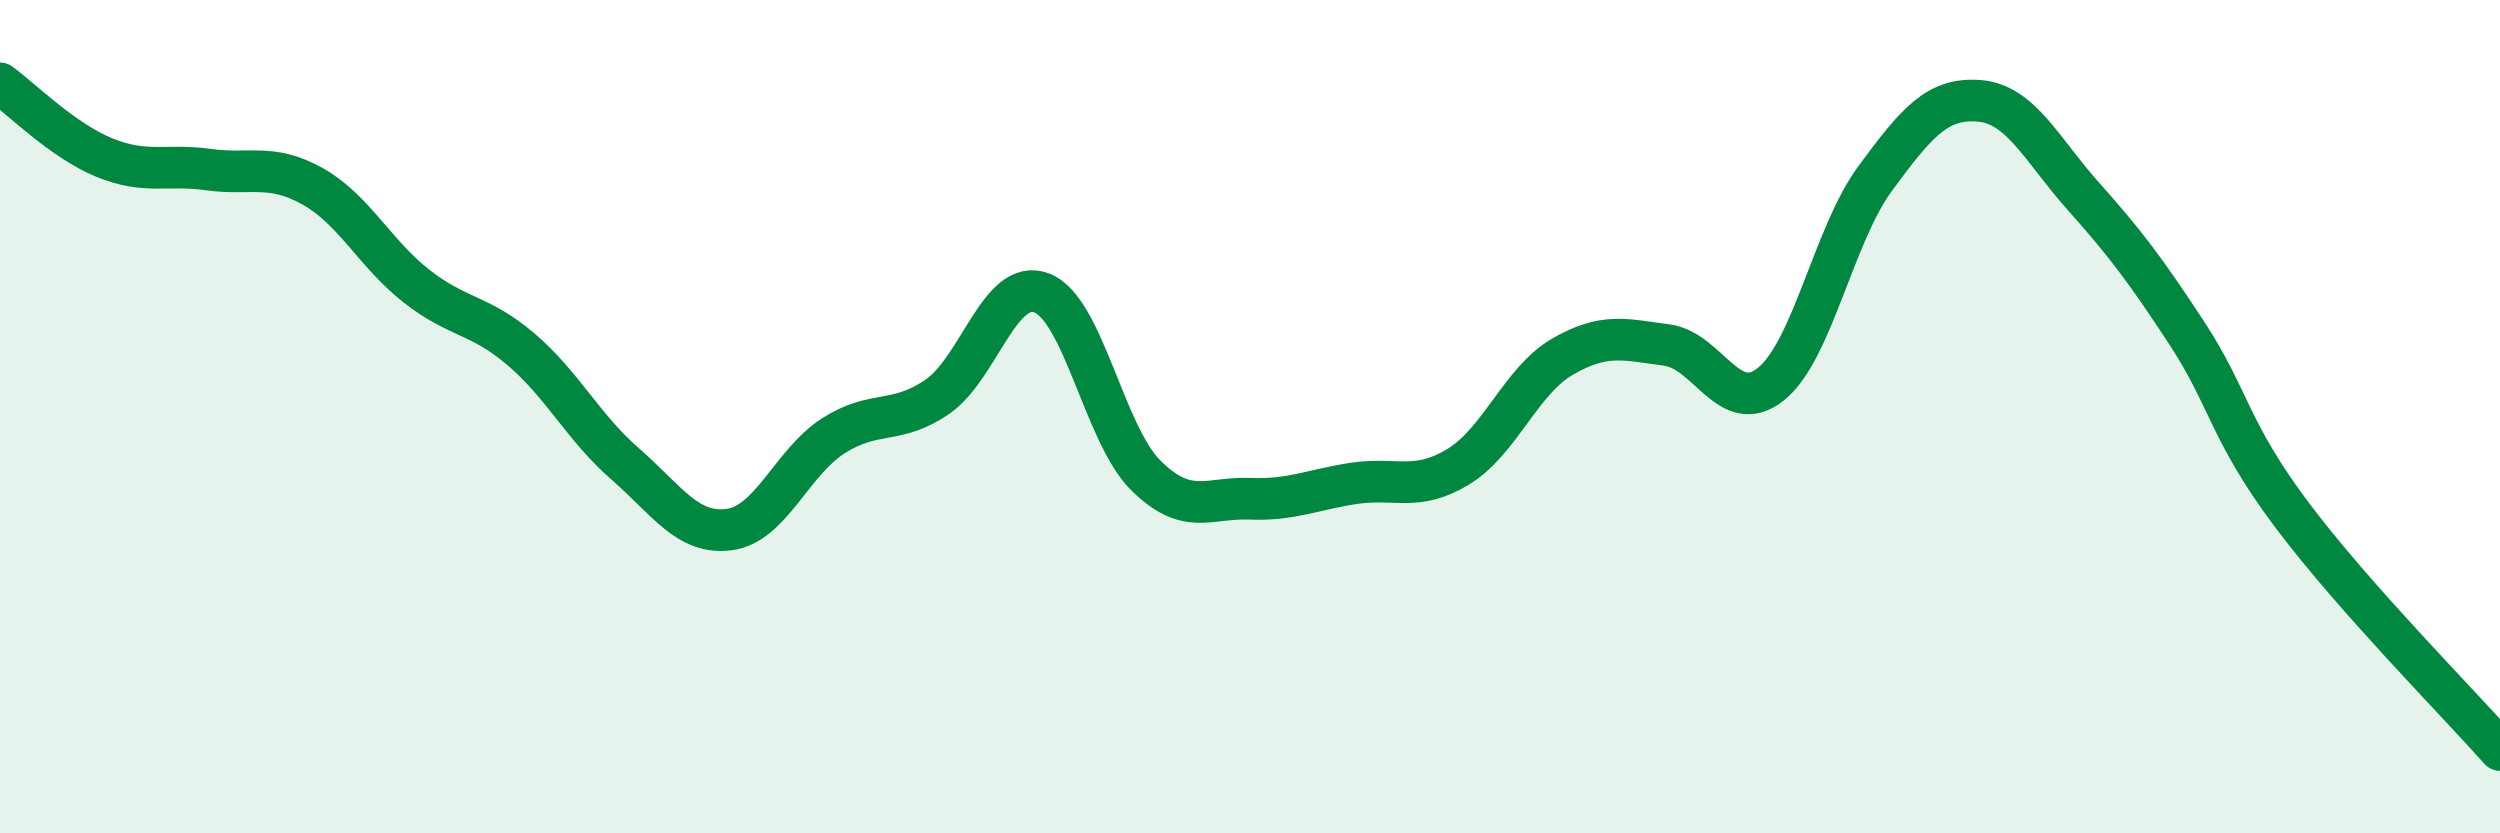
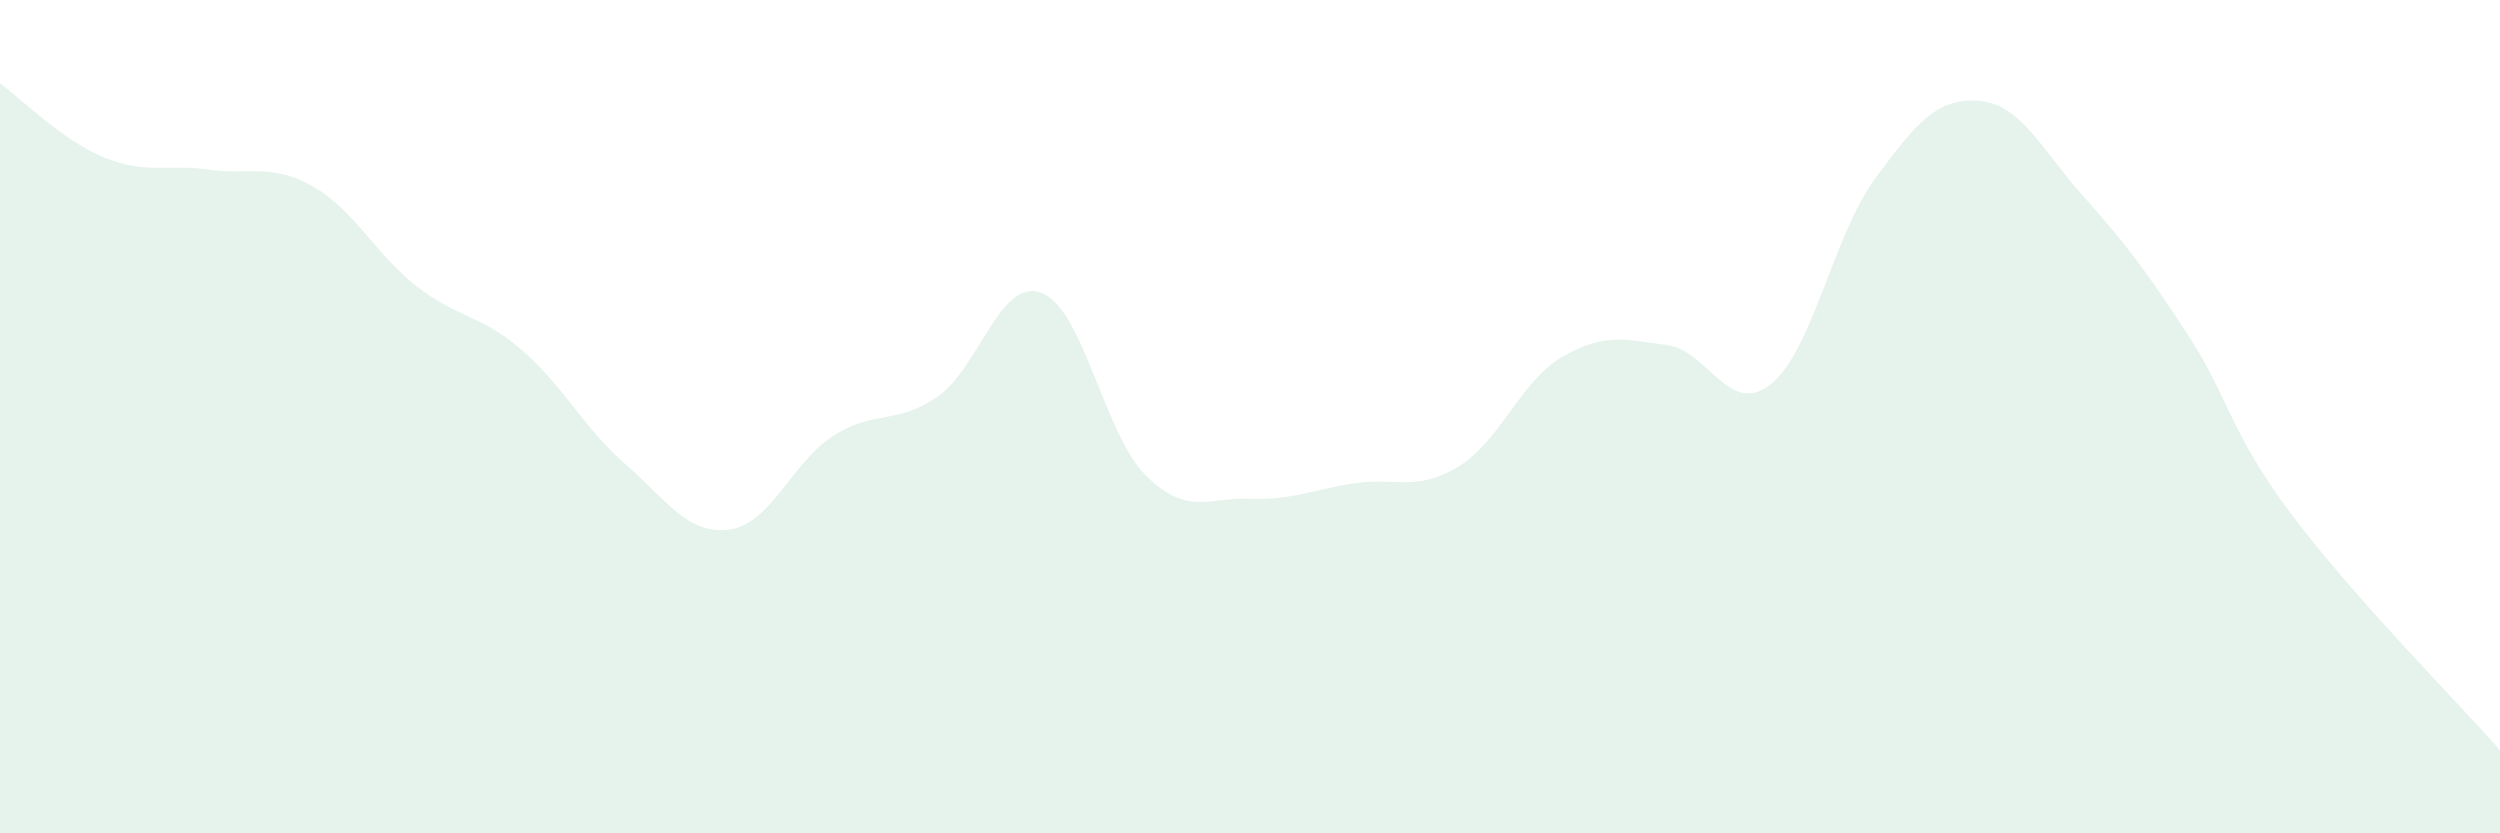
<svg xmlns="http://www.w3.org/2000/svg" width="60" height="20" viewBox="0 0 60 20">
  <path d="M 0,2 C 0.5,2.36 1.5,3.37 2.5,3.78 C 3.5,4.19 4,3.93 5,4.07 C 6,4.21 6.5,3.91 7.5,4.47 C 8.5,5.03 9,6.09 10,6.87 C 11,7.65 11.5,7.53 12.5,8.38 C 13.5,9.23 14,10.26 15,11.13 C 16,12 16.5,12.84 17.5,12.71 C 18.5,12.58 19,11.1 20,10.46 C 21,9.82 21.5,10.21 22.5,9.52 C 23.5,8.83 24,6.65 25,7.03 C 26,7.41 26.5,10.42 27.5,11.41 C 28.5,12.4 29,11.93 30,11.97 C 31,12.01 31.5,11.75 32.5,11.6 C 33.5,11.45 34,11.81 35,11.2 C 36,10.59 36.5,9.14 37.5,8.56 C 38.5,7.98 39,8.15 40,8.28 C 41,8.41 41.5,10.02 42.5,9.22 C 43.5,8.42 44,5.65 45,4.29 C 46,2.93 46.5,2.34 47.5,2.42 C 48.5,2.5 49,3.59 50,4.71 C 51,5.83 51.5,6.49 52.5,8.02 C 53.5,9.55 53.5,10.35 55,12.35 C 56.5,14.35 59,16.87 60,18L60 20L0 20Z" fill="#008740" opacity="0.1" stroke-linecap="round" stroke-linejoin="round" />
-   <path d="M 0,2 C 0.5,2.36 1.5,3.37 2.5,3.78 C 3.5,4.19 4,3.93 5,4.07 C 6,4.21 6.5,3.91 7.5,4.47 C 8.5,5.03 9,6.09 10,6.87 C 11,7.65 11.5,7.53 12.5,8.38 C 13.5,9.23 14,10.26 15,11.13 C 16,12 16.5,12.84 17.5,12.71 C 18.5,12.58 19,11.1 20,10.46 C 21,9.82 21.5,10.21 22.5,9.52 C 23.5,8.83 24,6.65 25,7.03 C 26,7.41 26.5,10.42 27.5,11.41 C 28.5,12.4 29,11.93 30,11.97 C 31,12.01 31.5,11.75 32.5,11.6 C 33.5,11.45 34,11.81 35,11.2 C 36,10.59 36.5,9.14 37.5,8.56 C 38.5,7.98 39,8.15 40,8.28 C 41,8.41 41.5,10.02 42.5,9.22 C 43.5,8.42 44,5.65 45,4.29 C 46,2.93 46.5,2.34 47.5,2.42 C 48.5,2.5 49,3.59 50,4.71 C 51,5.83 51.5,6.49 52.5,8.02 C 53.5,9.55 53.5,10.35 55,12.35 C 56.5,14.35 59,16.87 60,18" stroke="#008740" stroke-width="1" fill="none" stroke-linecap="round" stroke-linejoin="round" />
</svg>